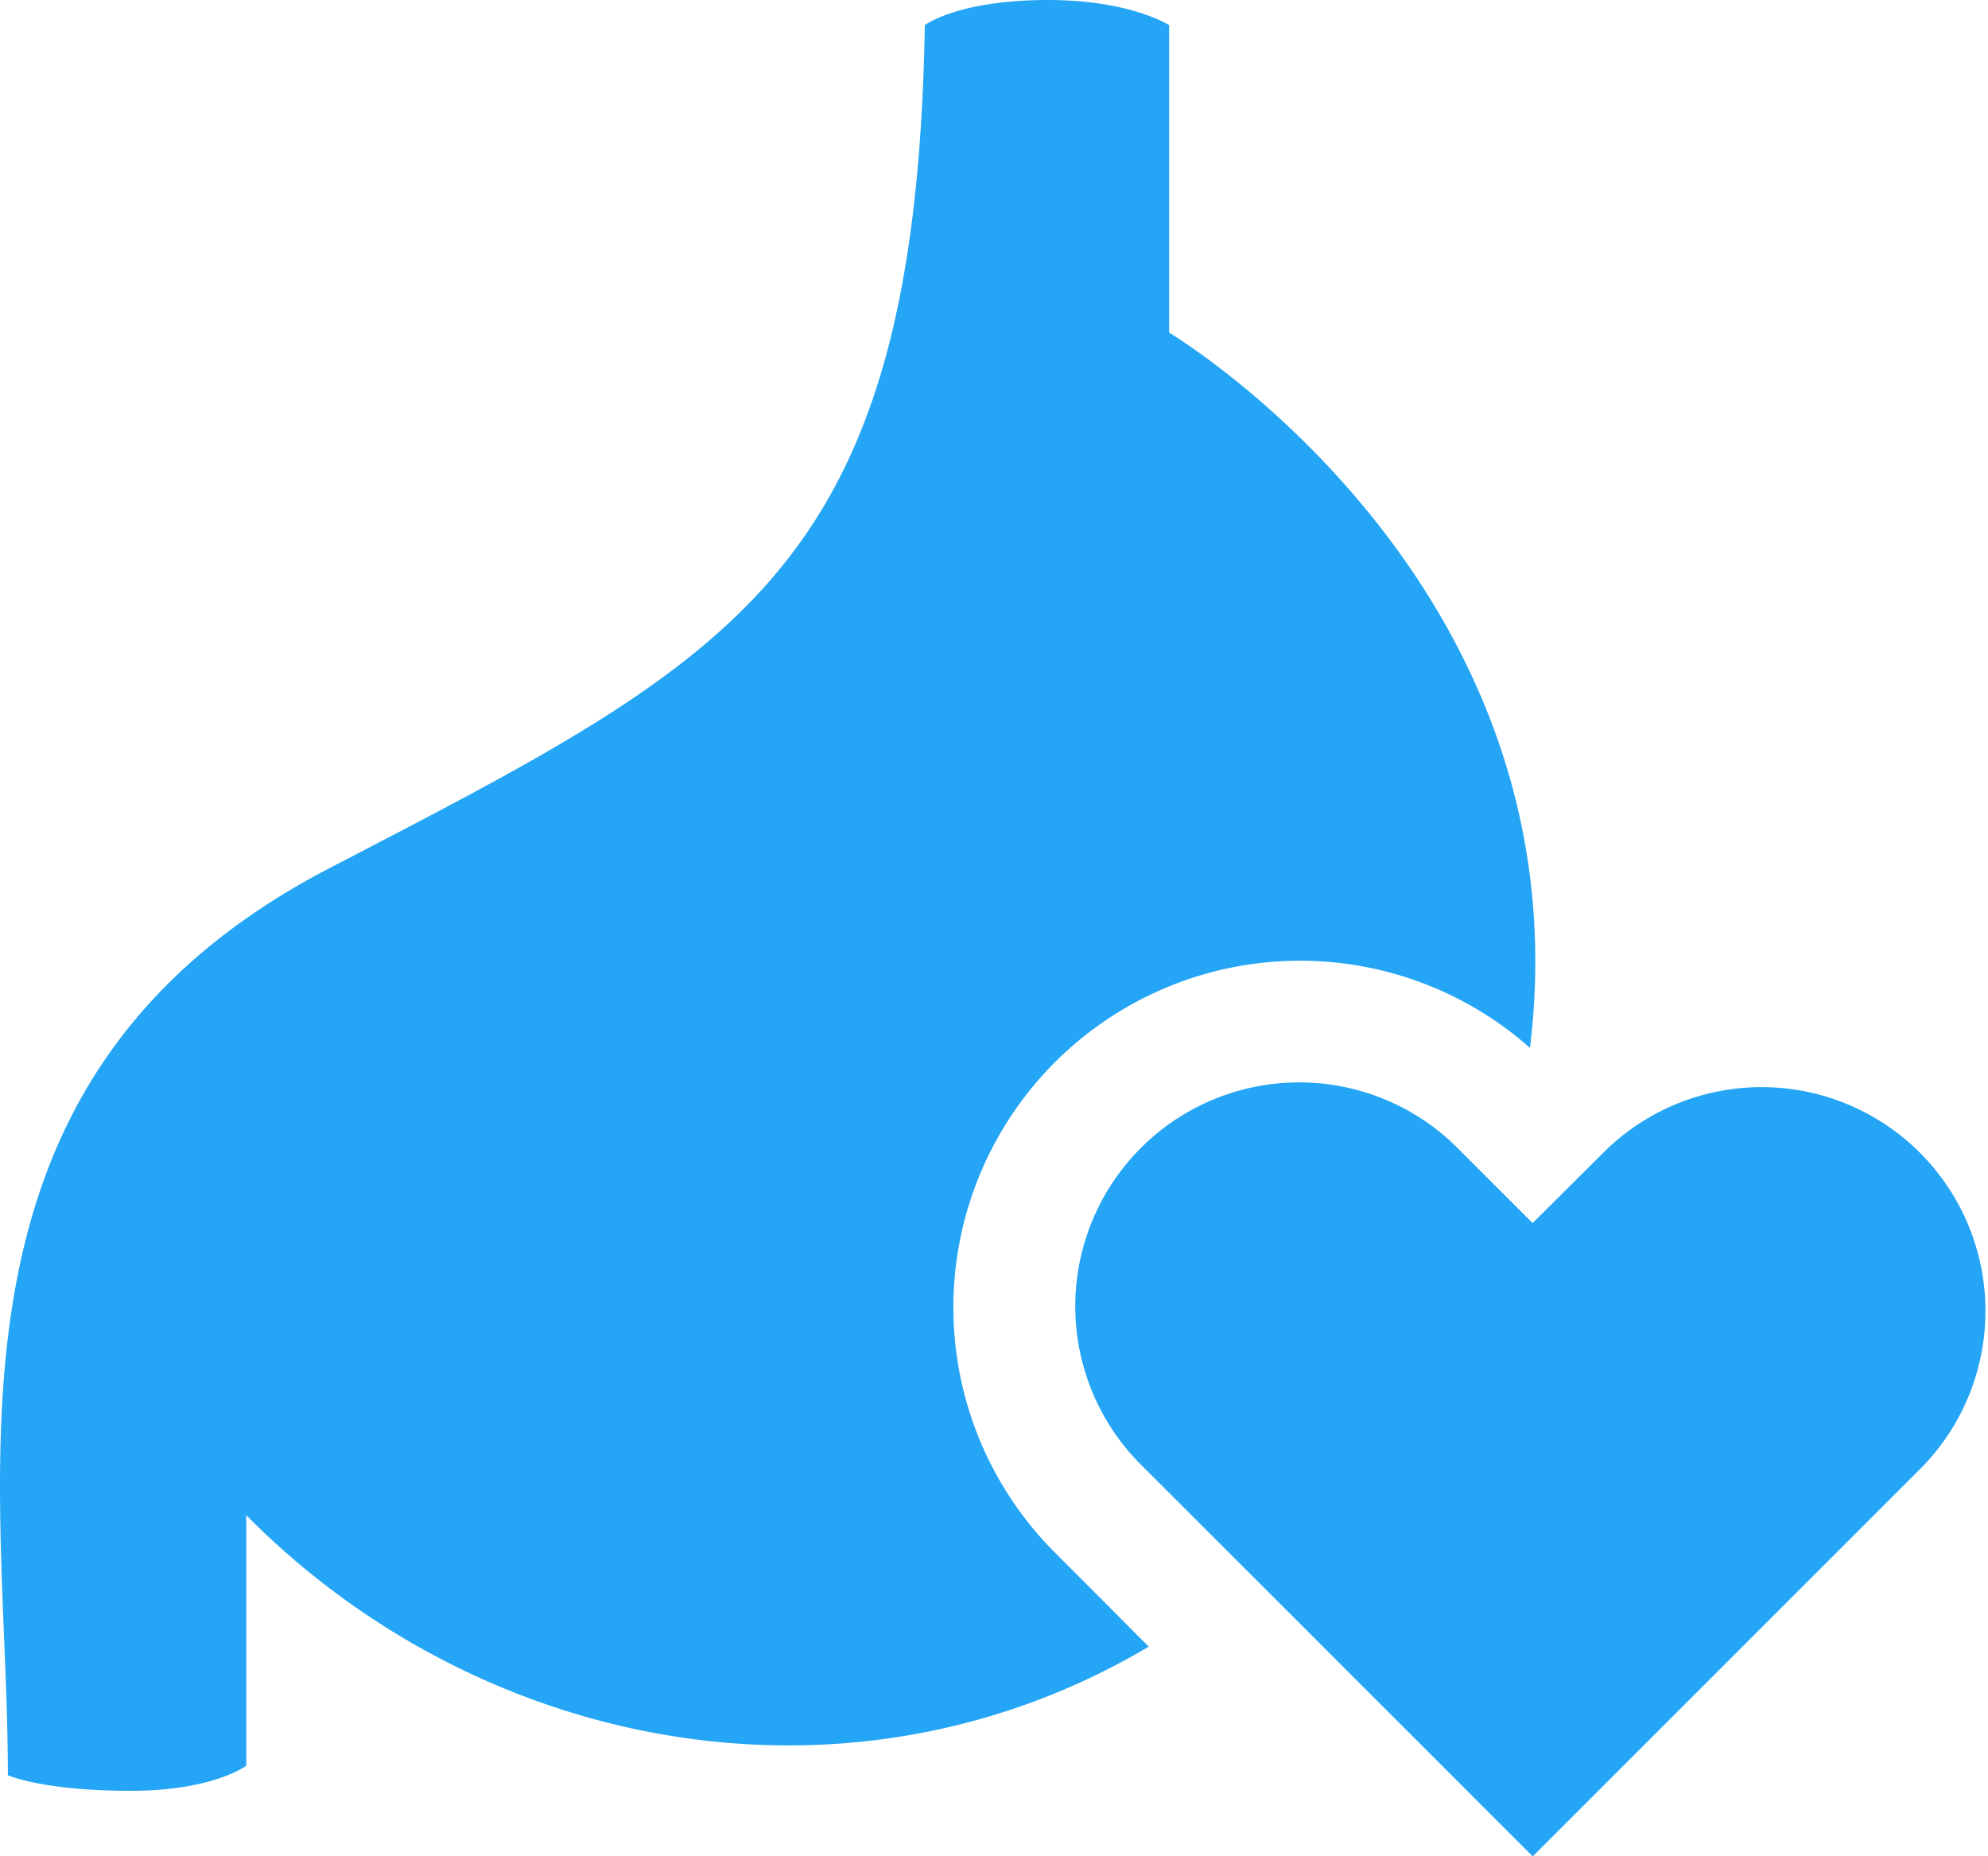
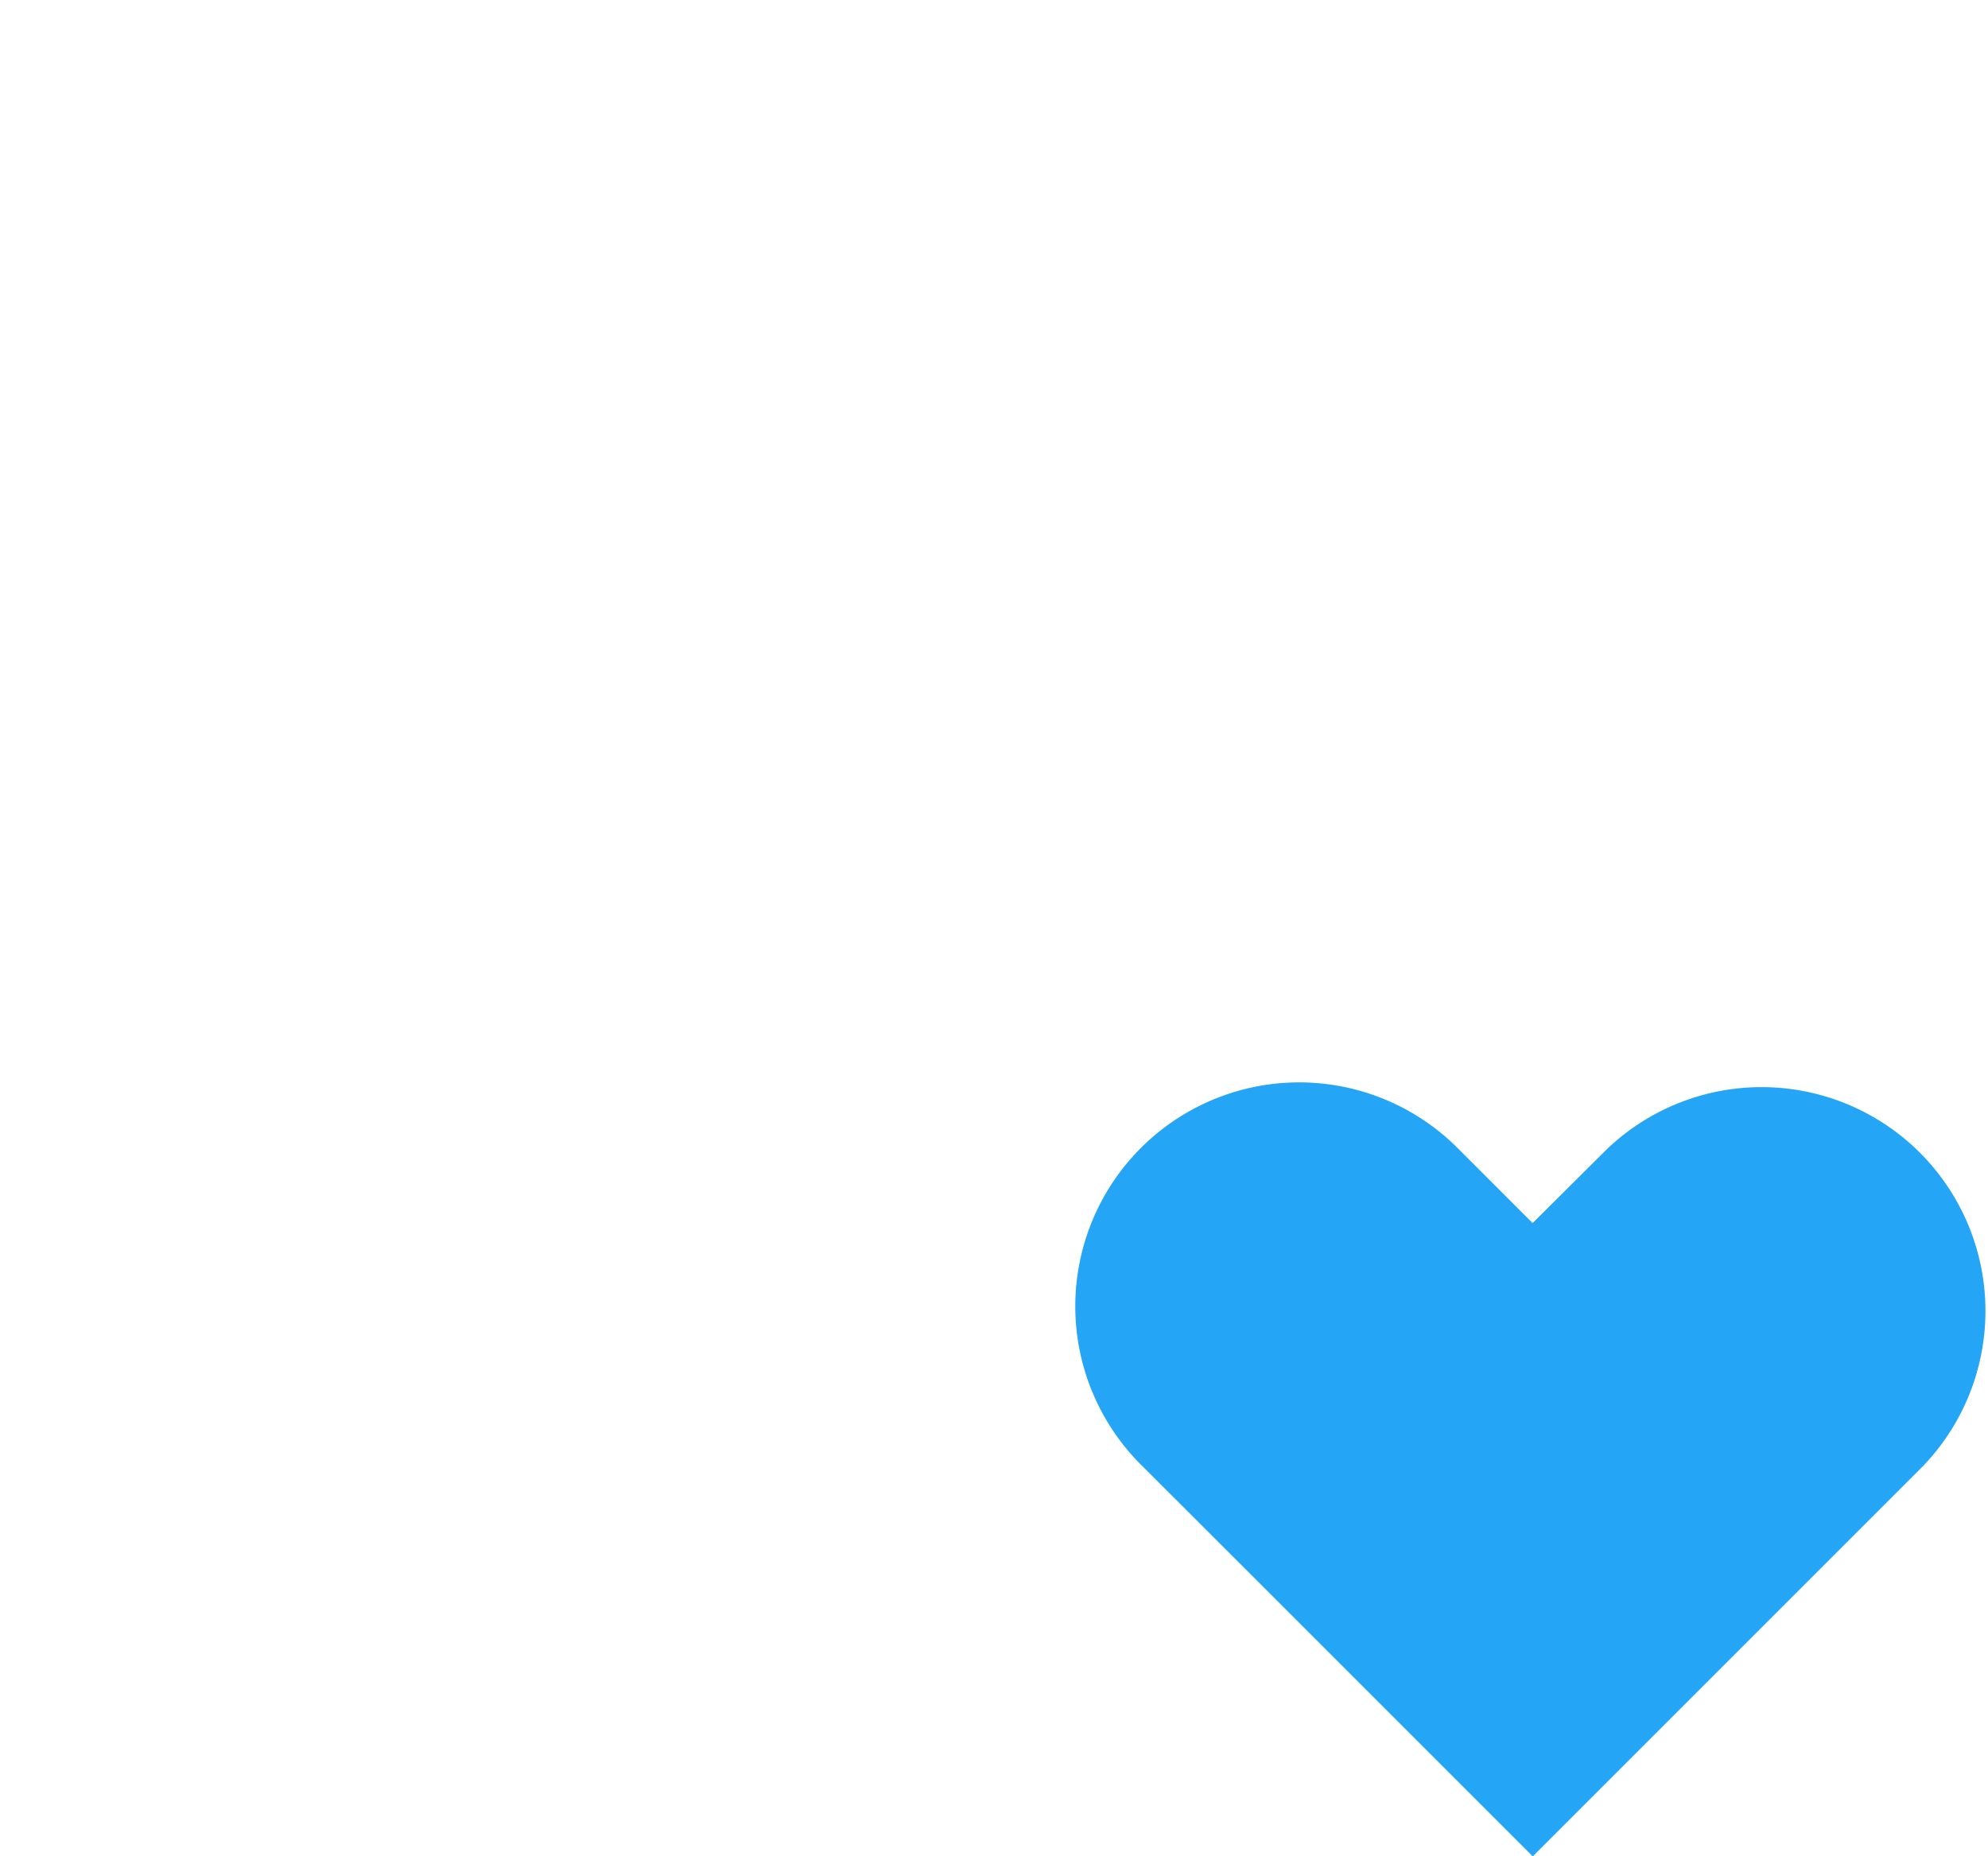
<svg xmlns="http://www.w3.org/2000/svg" id="レイヤー_1" data-name="レイヤー 1" viewBox="0 0 323.62 302.19">
  <defs>
    <style>.cls-1{fill:none;}.cls-2{clip-path:url(#clip-path);}.cls-3{fill:#25a5f5;}</style>
    <clipPath id="clip-path" transform="translate(0 0)">
      <rect class="cls-1" width="323.62" height="302.19" />
    </clipPath>
  </defs>
  <title>icon_point02</title>
  <g class="cls-2">
-     <path class="cls-3" d="M249.06,170.58a56.44,56.44,0,0,0-77.23,82.26L187,268.05c-48.1,28.57-108.28,17.62-146.91-21.39v40.77s-5.35,4.09-18.81,4.09c-14.41,0-20-2.54-20-2.54C1.3,240-13,176,53.55,141.37s95.48-48,97-137.28c0,0,5.35-4.09,20.09-4.09C184,0,190.32,4.09,190.32,4.09V54.15s68,40.5,58.74,116.43" transform="translate(0 0)" />
    <path class="cls-3" d="M313,238.7l-63.49,63.49-45.93-45.93L186,238.7a36.45,36.45,0,1,1,51.55-51.54l6.53,6.53,5.41,5.41,12-11.94A36.44,36.44,0,0,1,313,238.7" transform="translate(0 0)" />
  </g>
</svg>